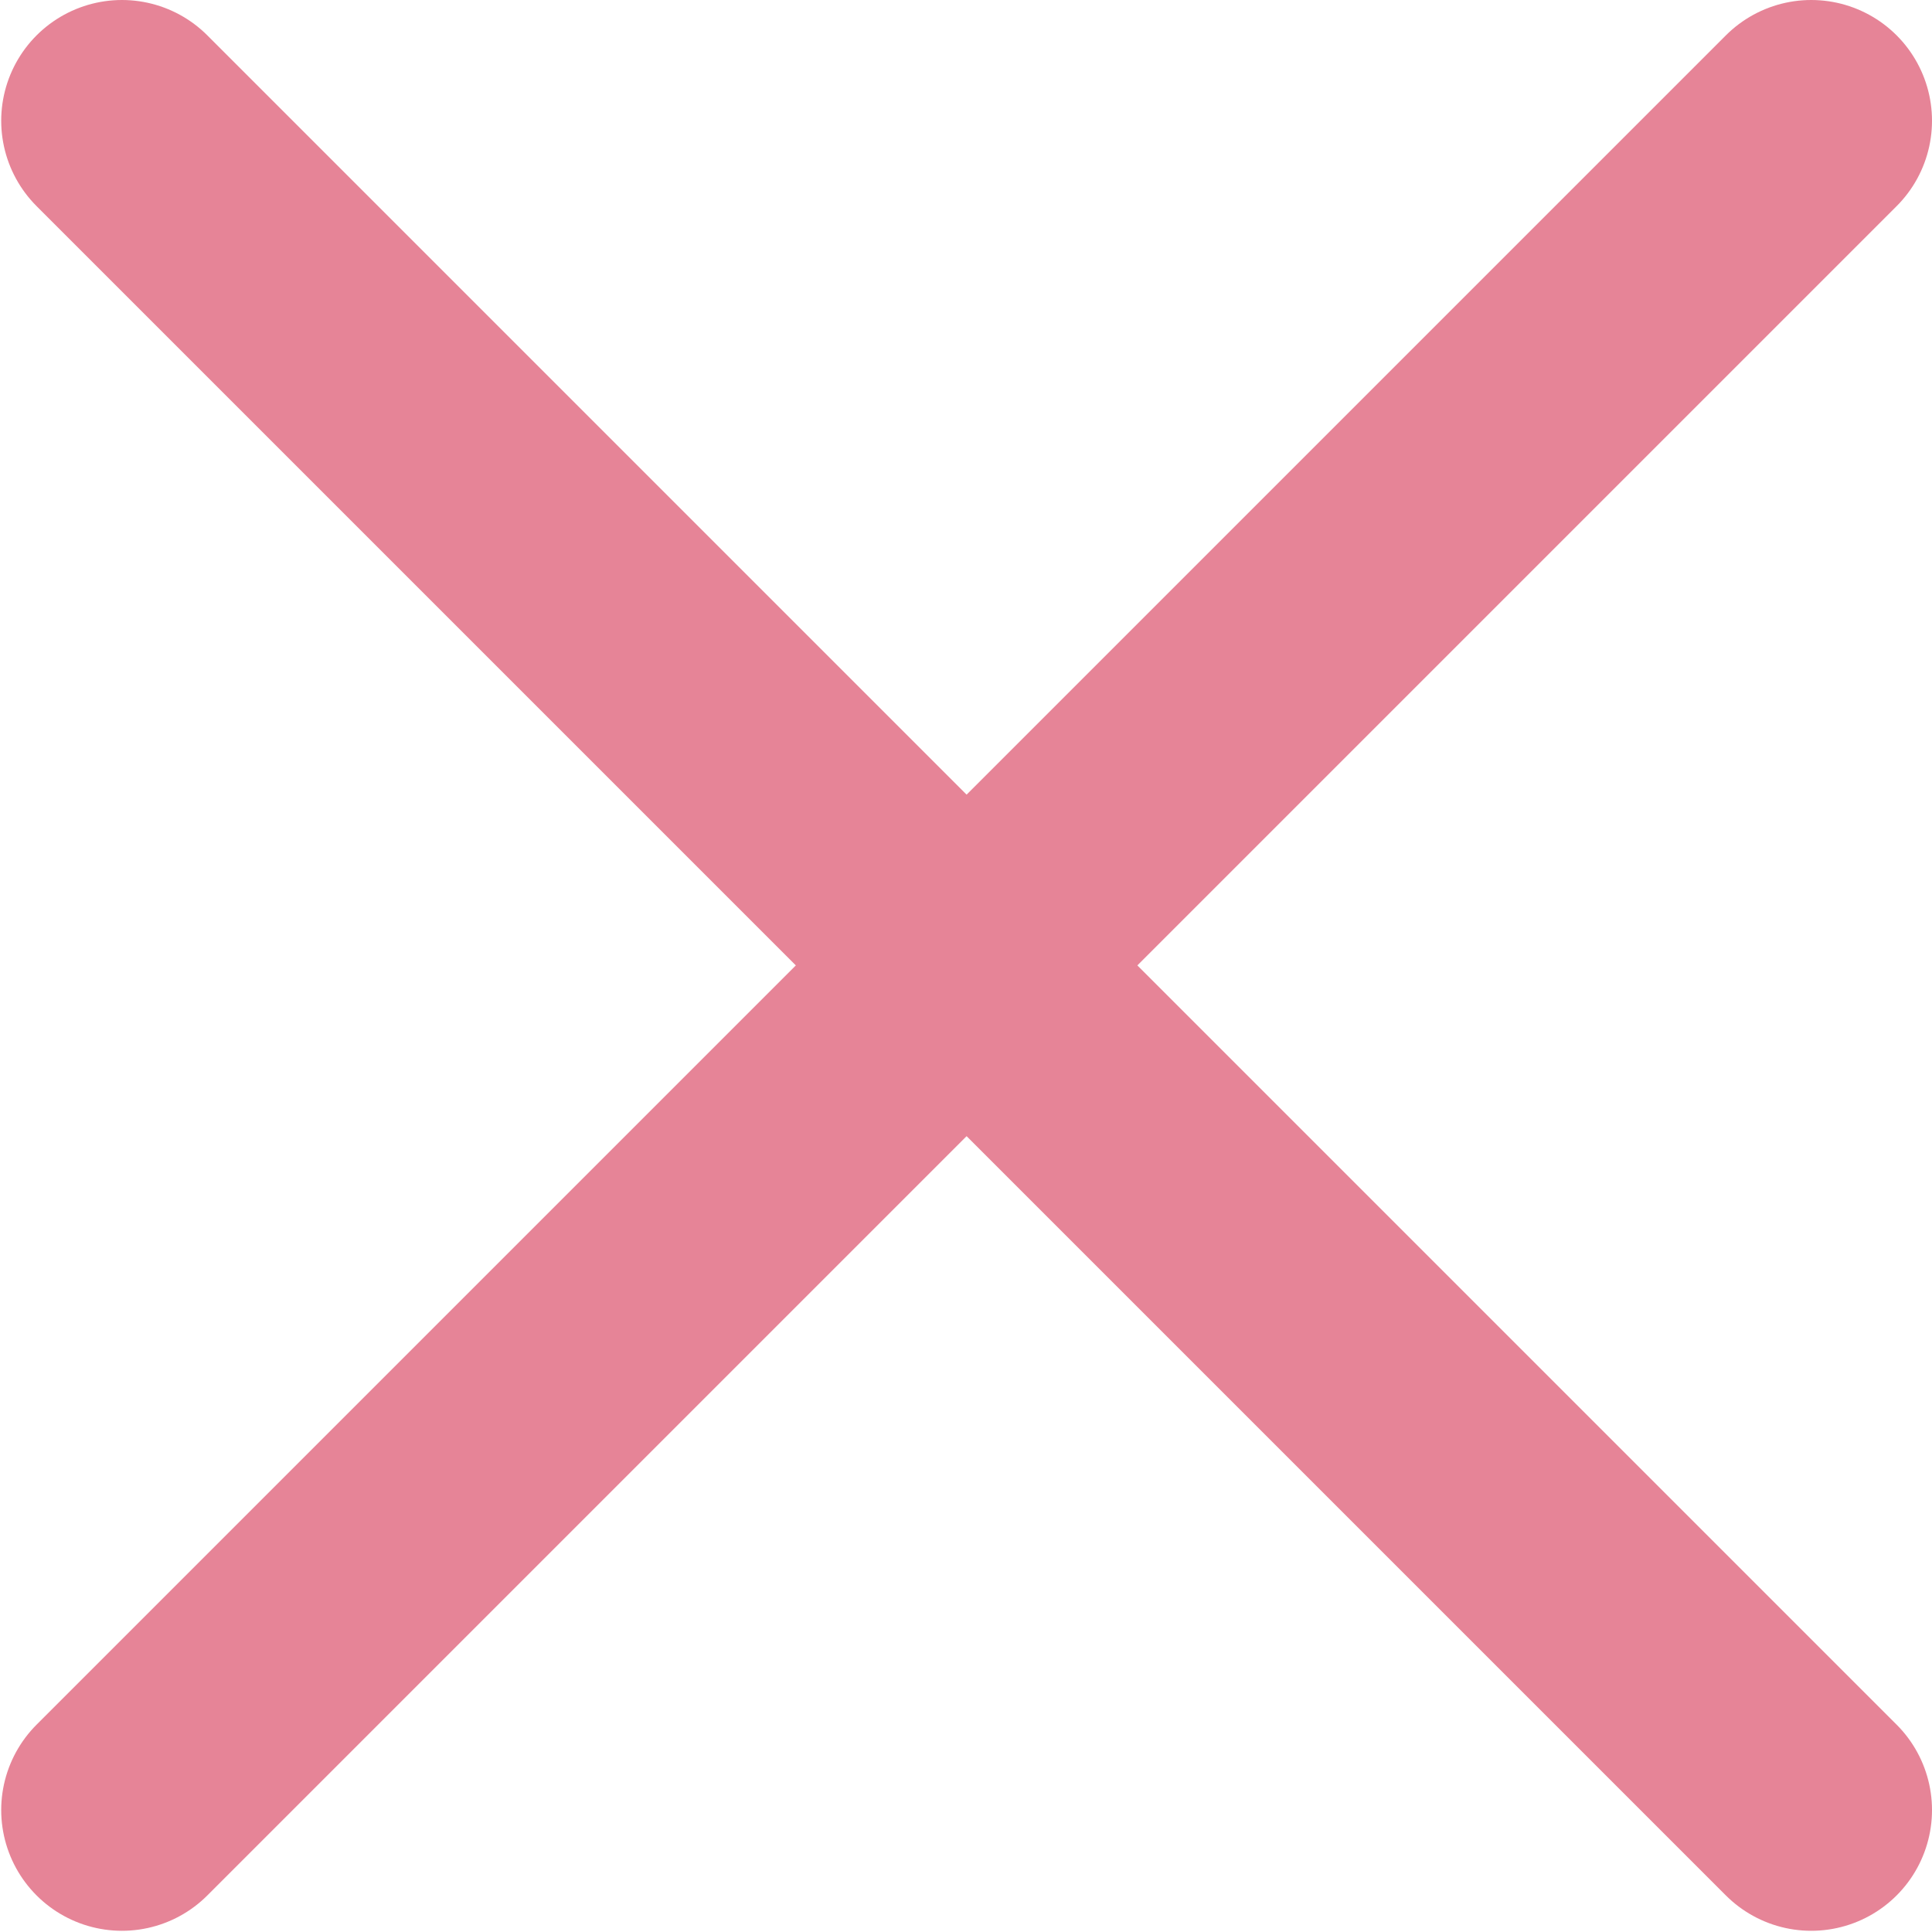
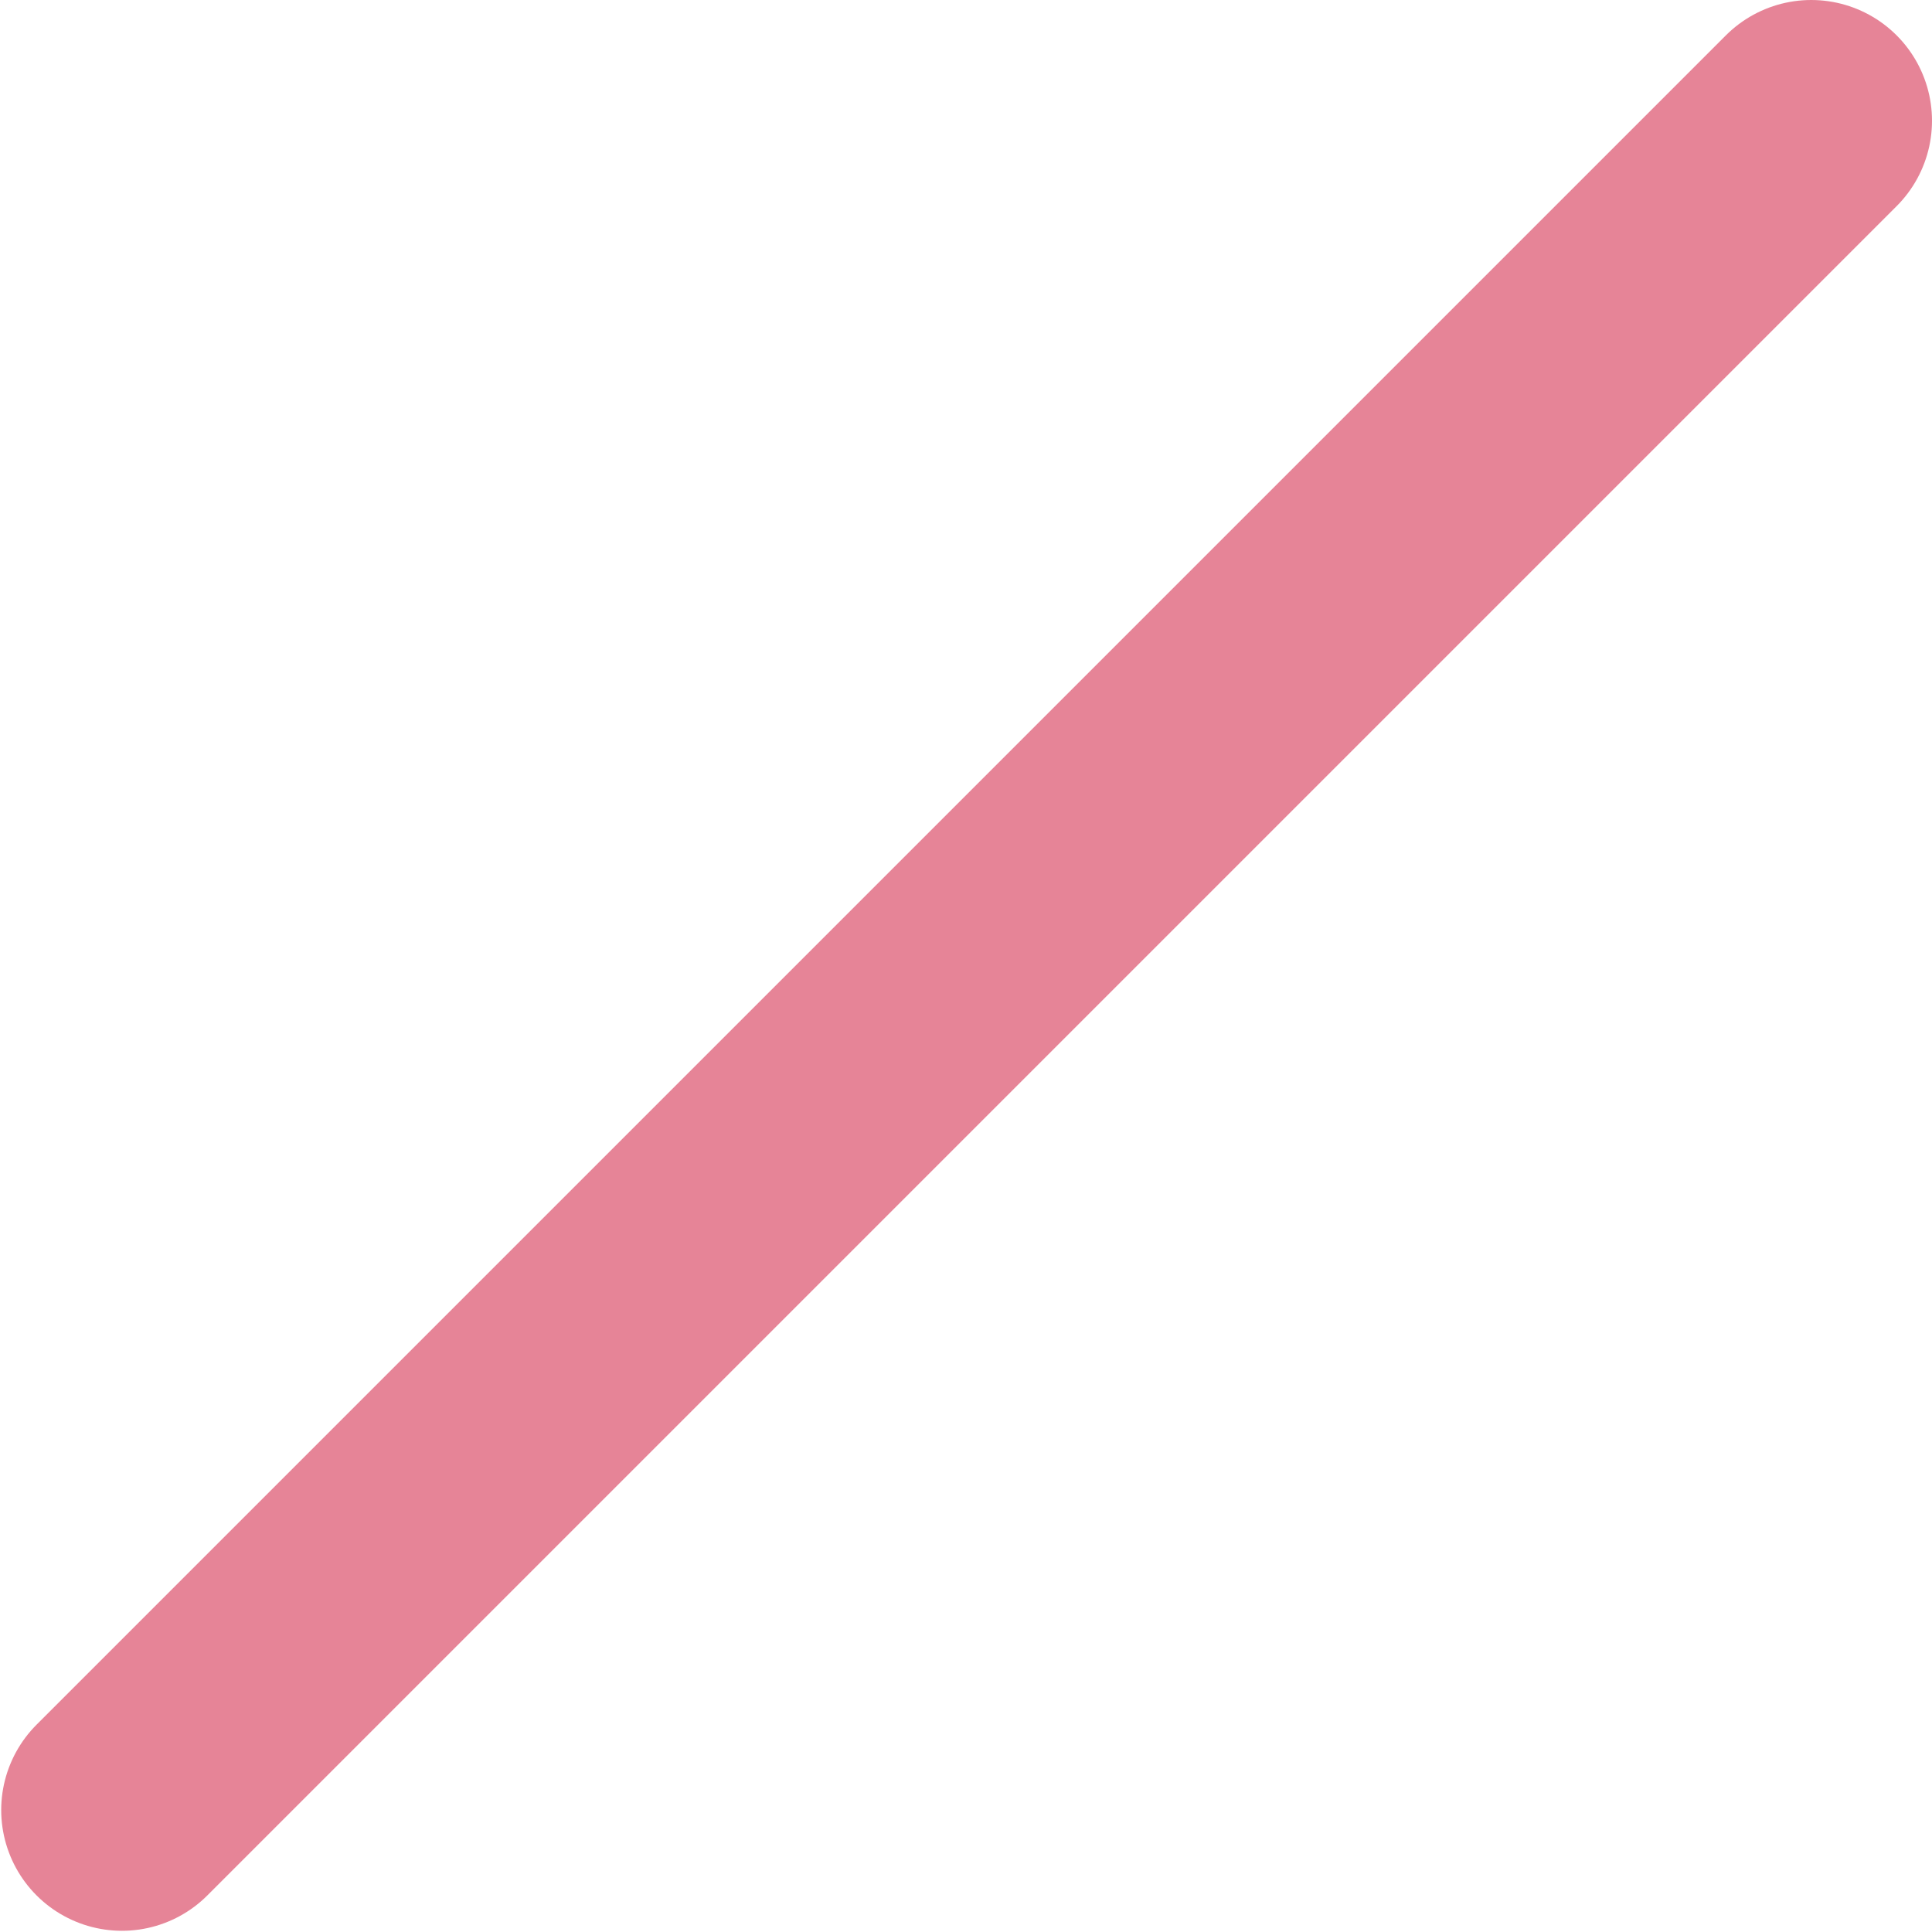
<svg xmlns="http://www.w3.org/2000/svg" height="8" viewBox="0 0 8 8" width="8">
-   <path d="m7.5 7.495-6.995-6.995" fill="#001" fill-rule="evenodd" stroke="#e68497" stroke-linecap="round" stroke-linejoin="round" />
  <path d="m .505 7.495 6.995-6.995" fill="#001" fill-rule="evenodd" stroke="#e68497" stroke-linecap="round" stroke-linejoin="round" />
</svg>